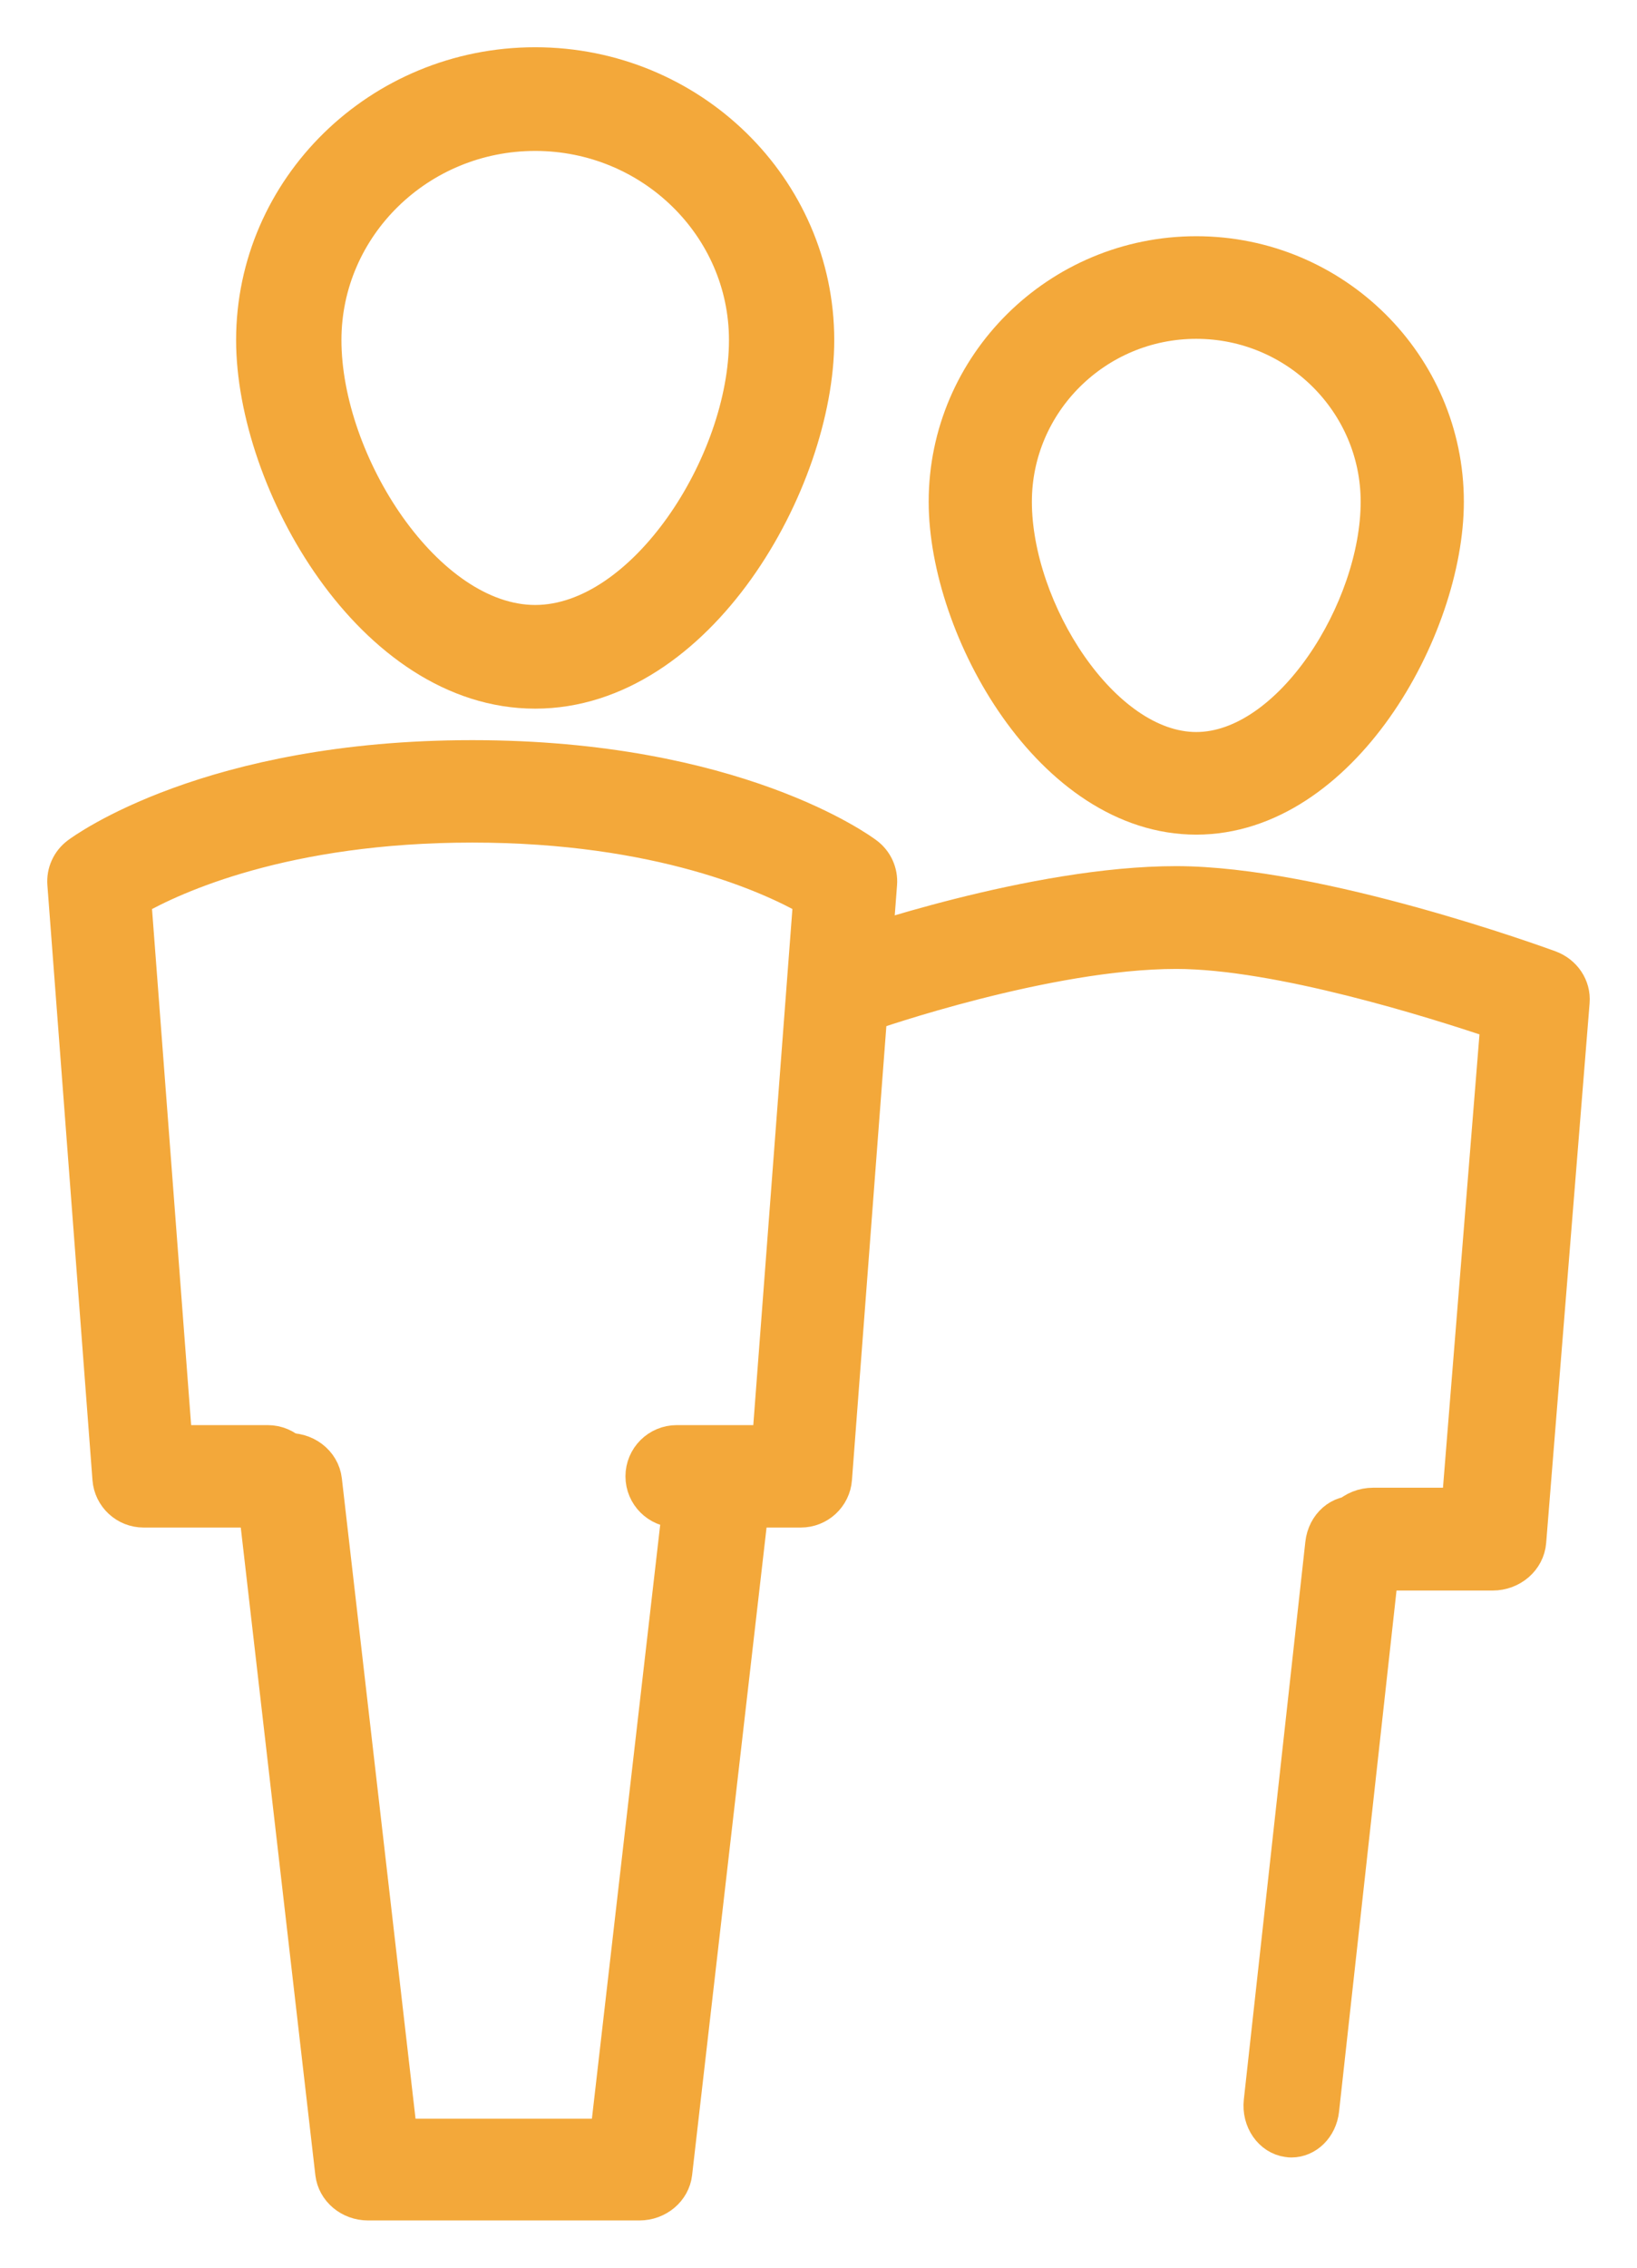
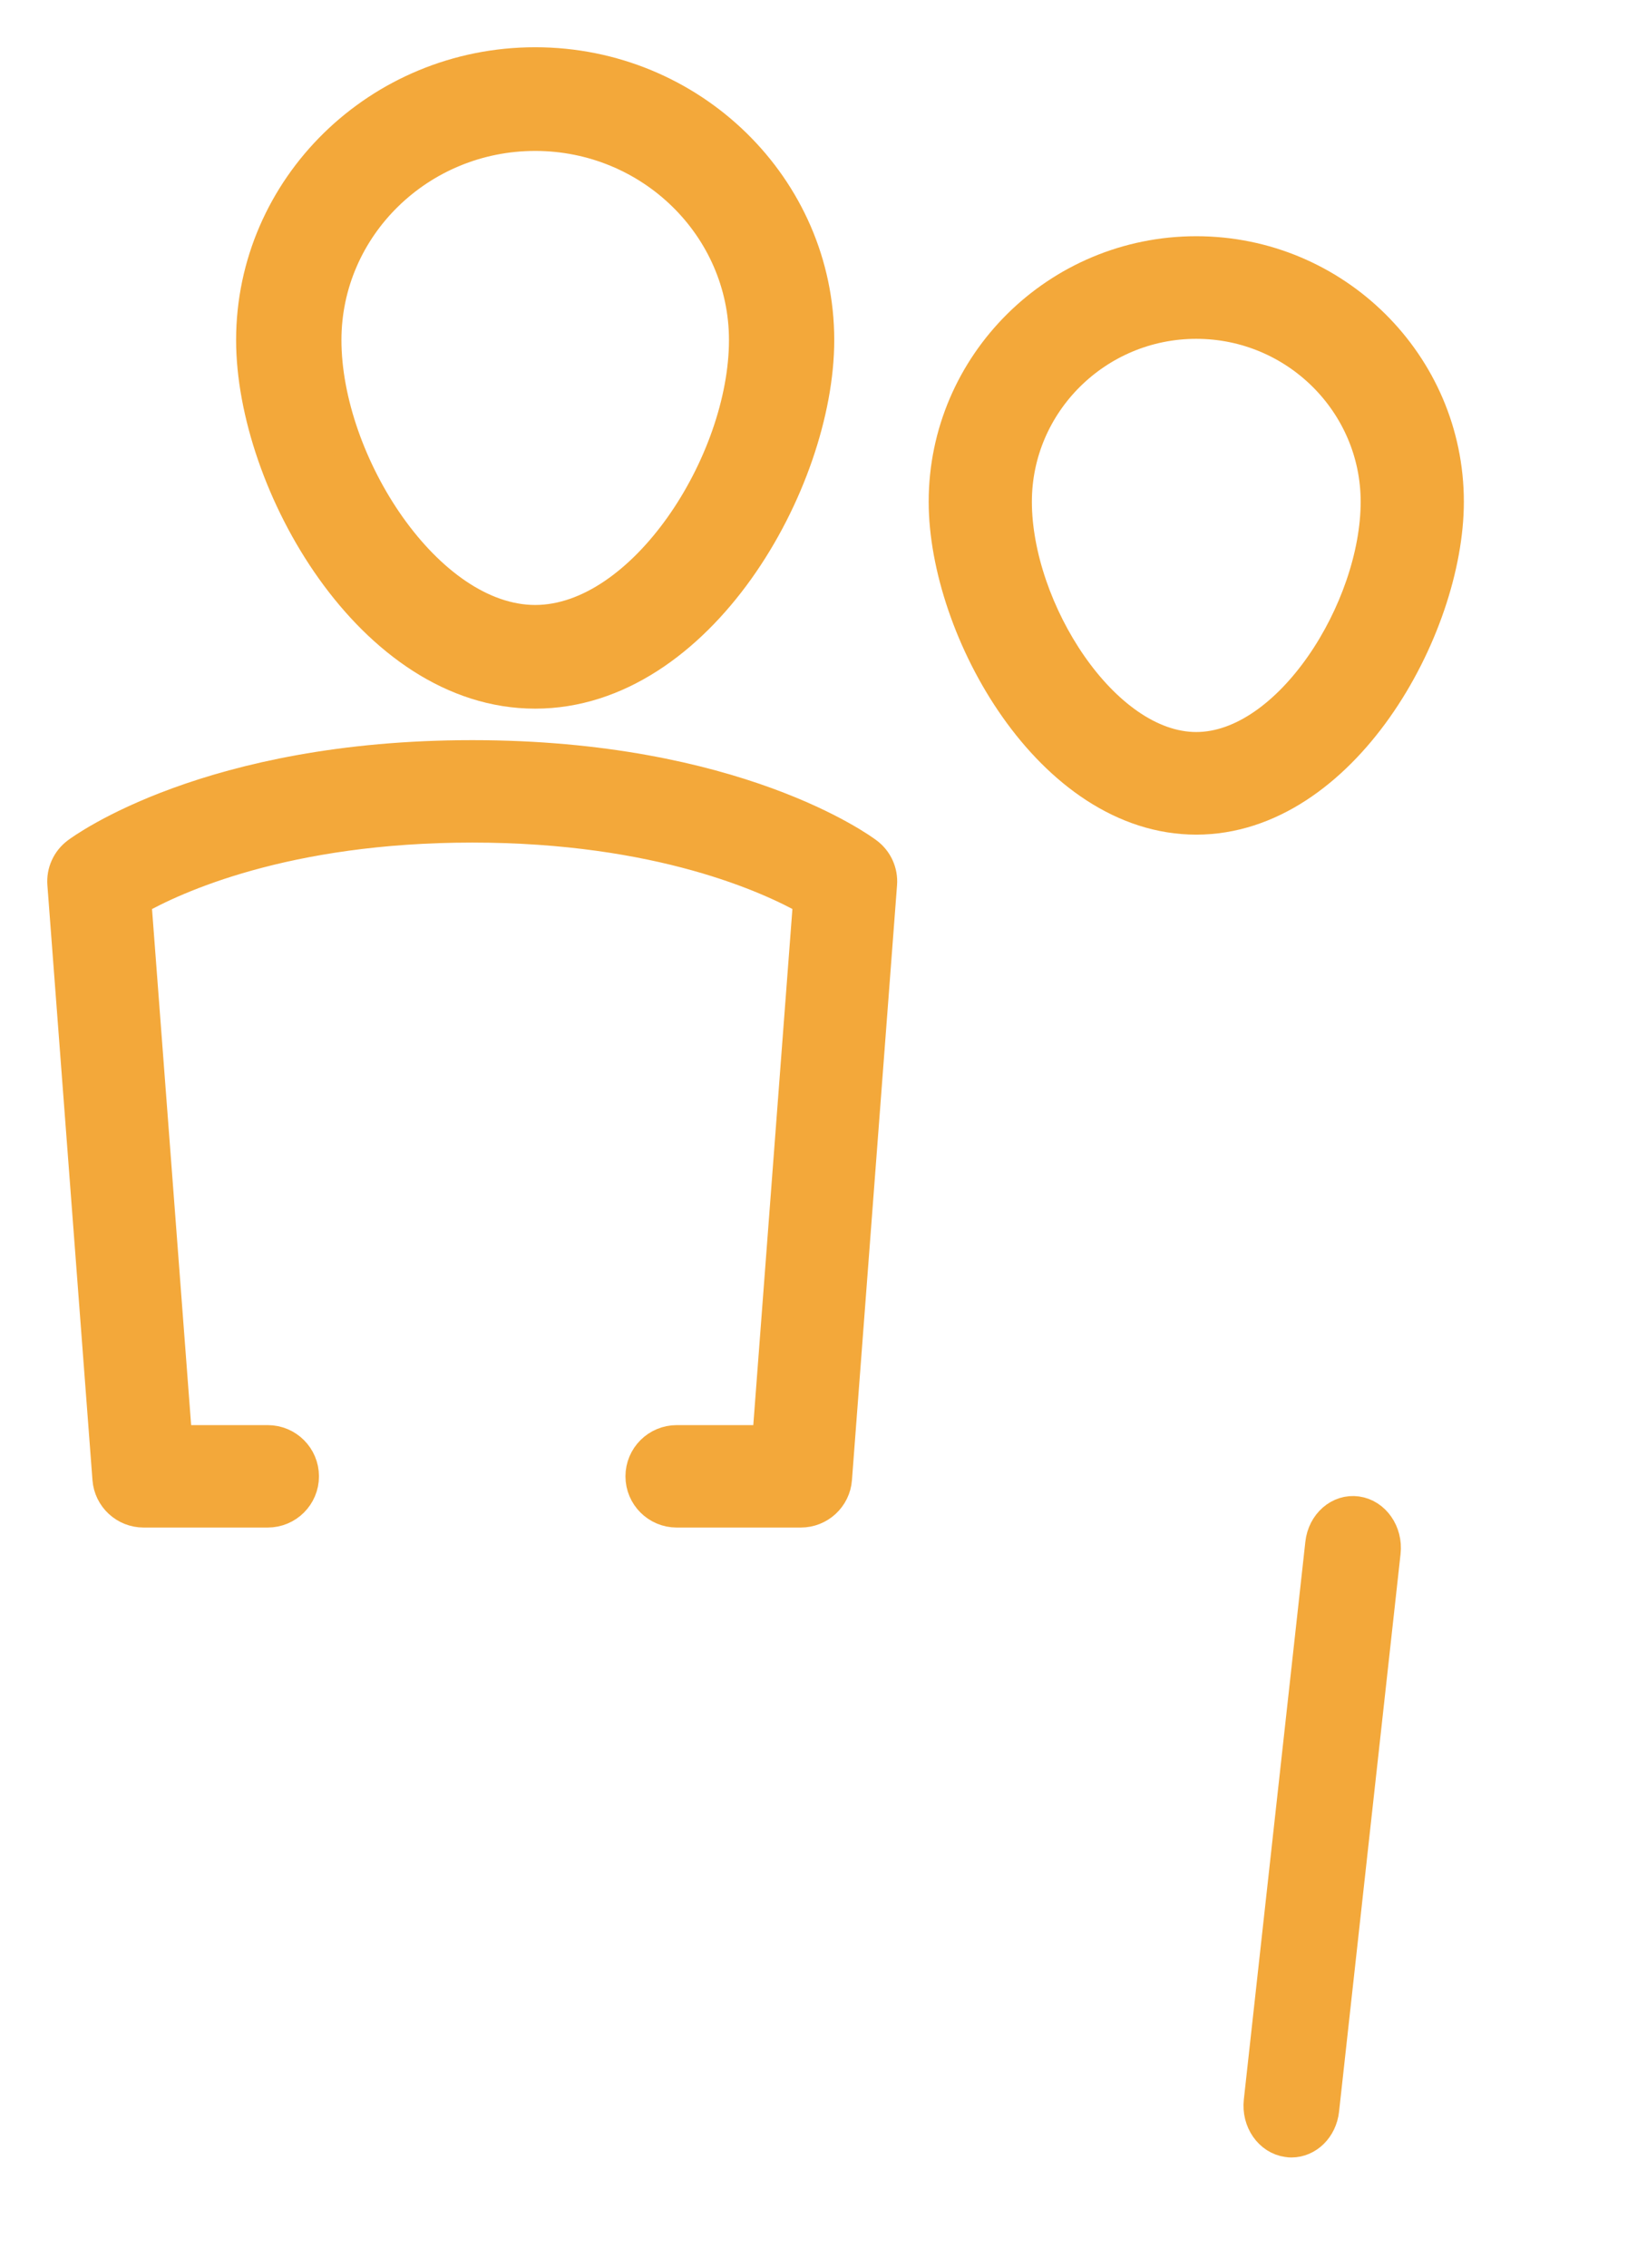
<svg xmlns="http://www.w3.org/2000/svg" width="26px" height="36px" viewBox="0 0 26 36" version="1.1">
  <title>Colaboradores</title>
  <desc>Created with Sketch.</desc>
  <defs />
  <g id="Sobre---Sistran" stroke="none" stroke-width="1" fill="none" fill-rule="evenodd">
    <g id="2-Sobre" transform="translate(-897, -1378)" stroke="#F3A83A" stroke-width="0.5" fill="#F3A83A">
      <g id="Colaboradores" transform="translate(898, 1379)">
        <path d="M7.5,1.146 C5.665,1.146 4.173,2.605 4.173,4.399 C4.173,6.344 5.786,8.854 7.5,8.854 C9.214,8.854 10.828,6.344 10.828,4.399 C10.828,2.605 9.334,1.146 7.5,1.146 M7.5,10 C4.889,10 3,6.654 3,4.399 C3,1.973 5.018,0 7.5,0 C9.981,0 12,1.973 12,4.399 C12,6.654 10.111,10 7.5,10" id="Fill-1" />
        <path d="M11.719,23 L9.748,23 C9.437,23 9.184,22.748 9.184,22.437 C9.184,22.126 9.437,21.874 9.748,21.874 L11.196,21.874 L11.847,13.288 C11.234,12.941 9.477,12.126 6.5,12.126 C3.525,12.126 1.769,12.94 1.153,13.289 L1.804,21.874 L3.252,21.874 C3.564,21.874 3.816,22.126 3.816,22.437 C3.816,22.748 3.564,23 3.252,23 L1.281,23 C0.986,23 0.74,22.773 0.718,22.479 L0.002,13.035 C-0.013,12.844 0.071,12.659 0.224,12.543 C0.308,12.48 2.321,11 6.5,11 C10.68,11 12.693,12.48 12.776,12.544 C12.929,12.659 13.013,12.844 12.998,13.035 L12.282,22.479 C12.26,22.773 12.014,23 11.719,23" id="Fill-3" />
-         <path d="M9.155,34 L4.846,34 C4.543,34 4.29,33.785 4.257,33.503 L3.003,22.618 C2.968,22.311 3.203,22.036 3.529,22.003 C3.855,21.971 4.146,22.191 4.181,22.497 L5.377,32.885 L8.624,32.885 L9.819,22.497 C9.854,22.191 10.145,21.971 10.472,22.003 C10.797,22.036 11.032,22.311 10.996,22.618 L9.744,33.503 C9.712,33.785 9.457,34 9.155,34" id="Fill-5" />
        <path d="M18,4.129 C16.423,4.129 15.139,5.402 15.139,6.965 C15.139,8.67 16.526,10.871 18,10.871 C19.473,10.871 20.861,8.67 20.861,6.965 C20.861,5.402 19.577,4.129 18,4.129 M18,12 C15.679,12 14,8.993 14,6.965 C14,4.779 15.794,3 18,3 C20.205,3 22,4.779 22,6.965 C22,8.993 20.32,12 18,12" id="Fill-7" />
-         <path d="M22.707,24 L20.809,24 C20.476,24 20.206,23.747 20.206,23.434 C20.206,23.121 20.476,22.868 20.809,22.868 L22.149,22.868 L22.763,15.246 C21.784,14.915 19.298,14.132 17.68,14.132 C15.63,14.132 12.842,15.105 12.814,15.115 C12.502,15.224 12.155,15.076 12.039,14.783 C11.922,14.49 12.08,14.164 12.391,14.054 C12.514,14.011 15.414,13 17.68,13 C19.949,13 23.468,14.281 23.617,14.336 C23.864,14.426 24.018,14.658 23.998,14.906 L23.308,23.476 C23.284,23.772 23.022,24 22.707,24" id="Fill-9" />
        <path d="M19.512,33 C19.491,33 19.47,32.999 19.449,32.995 C19.168,32.957 18.969,32.671 19.004,32.357 L19.981,23.503 C20.015,23.189 20.271,22.965 20.551,23.004 C20.831,23.043 21.031,23.329 20.996,23.643 L20.019,32.498 C19.987,32.787 19.767,33 19.512,33" id="Fill-11" />
      </g>
    </g>
  </g>
</svg>